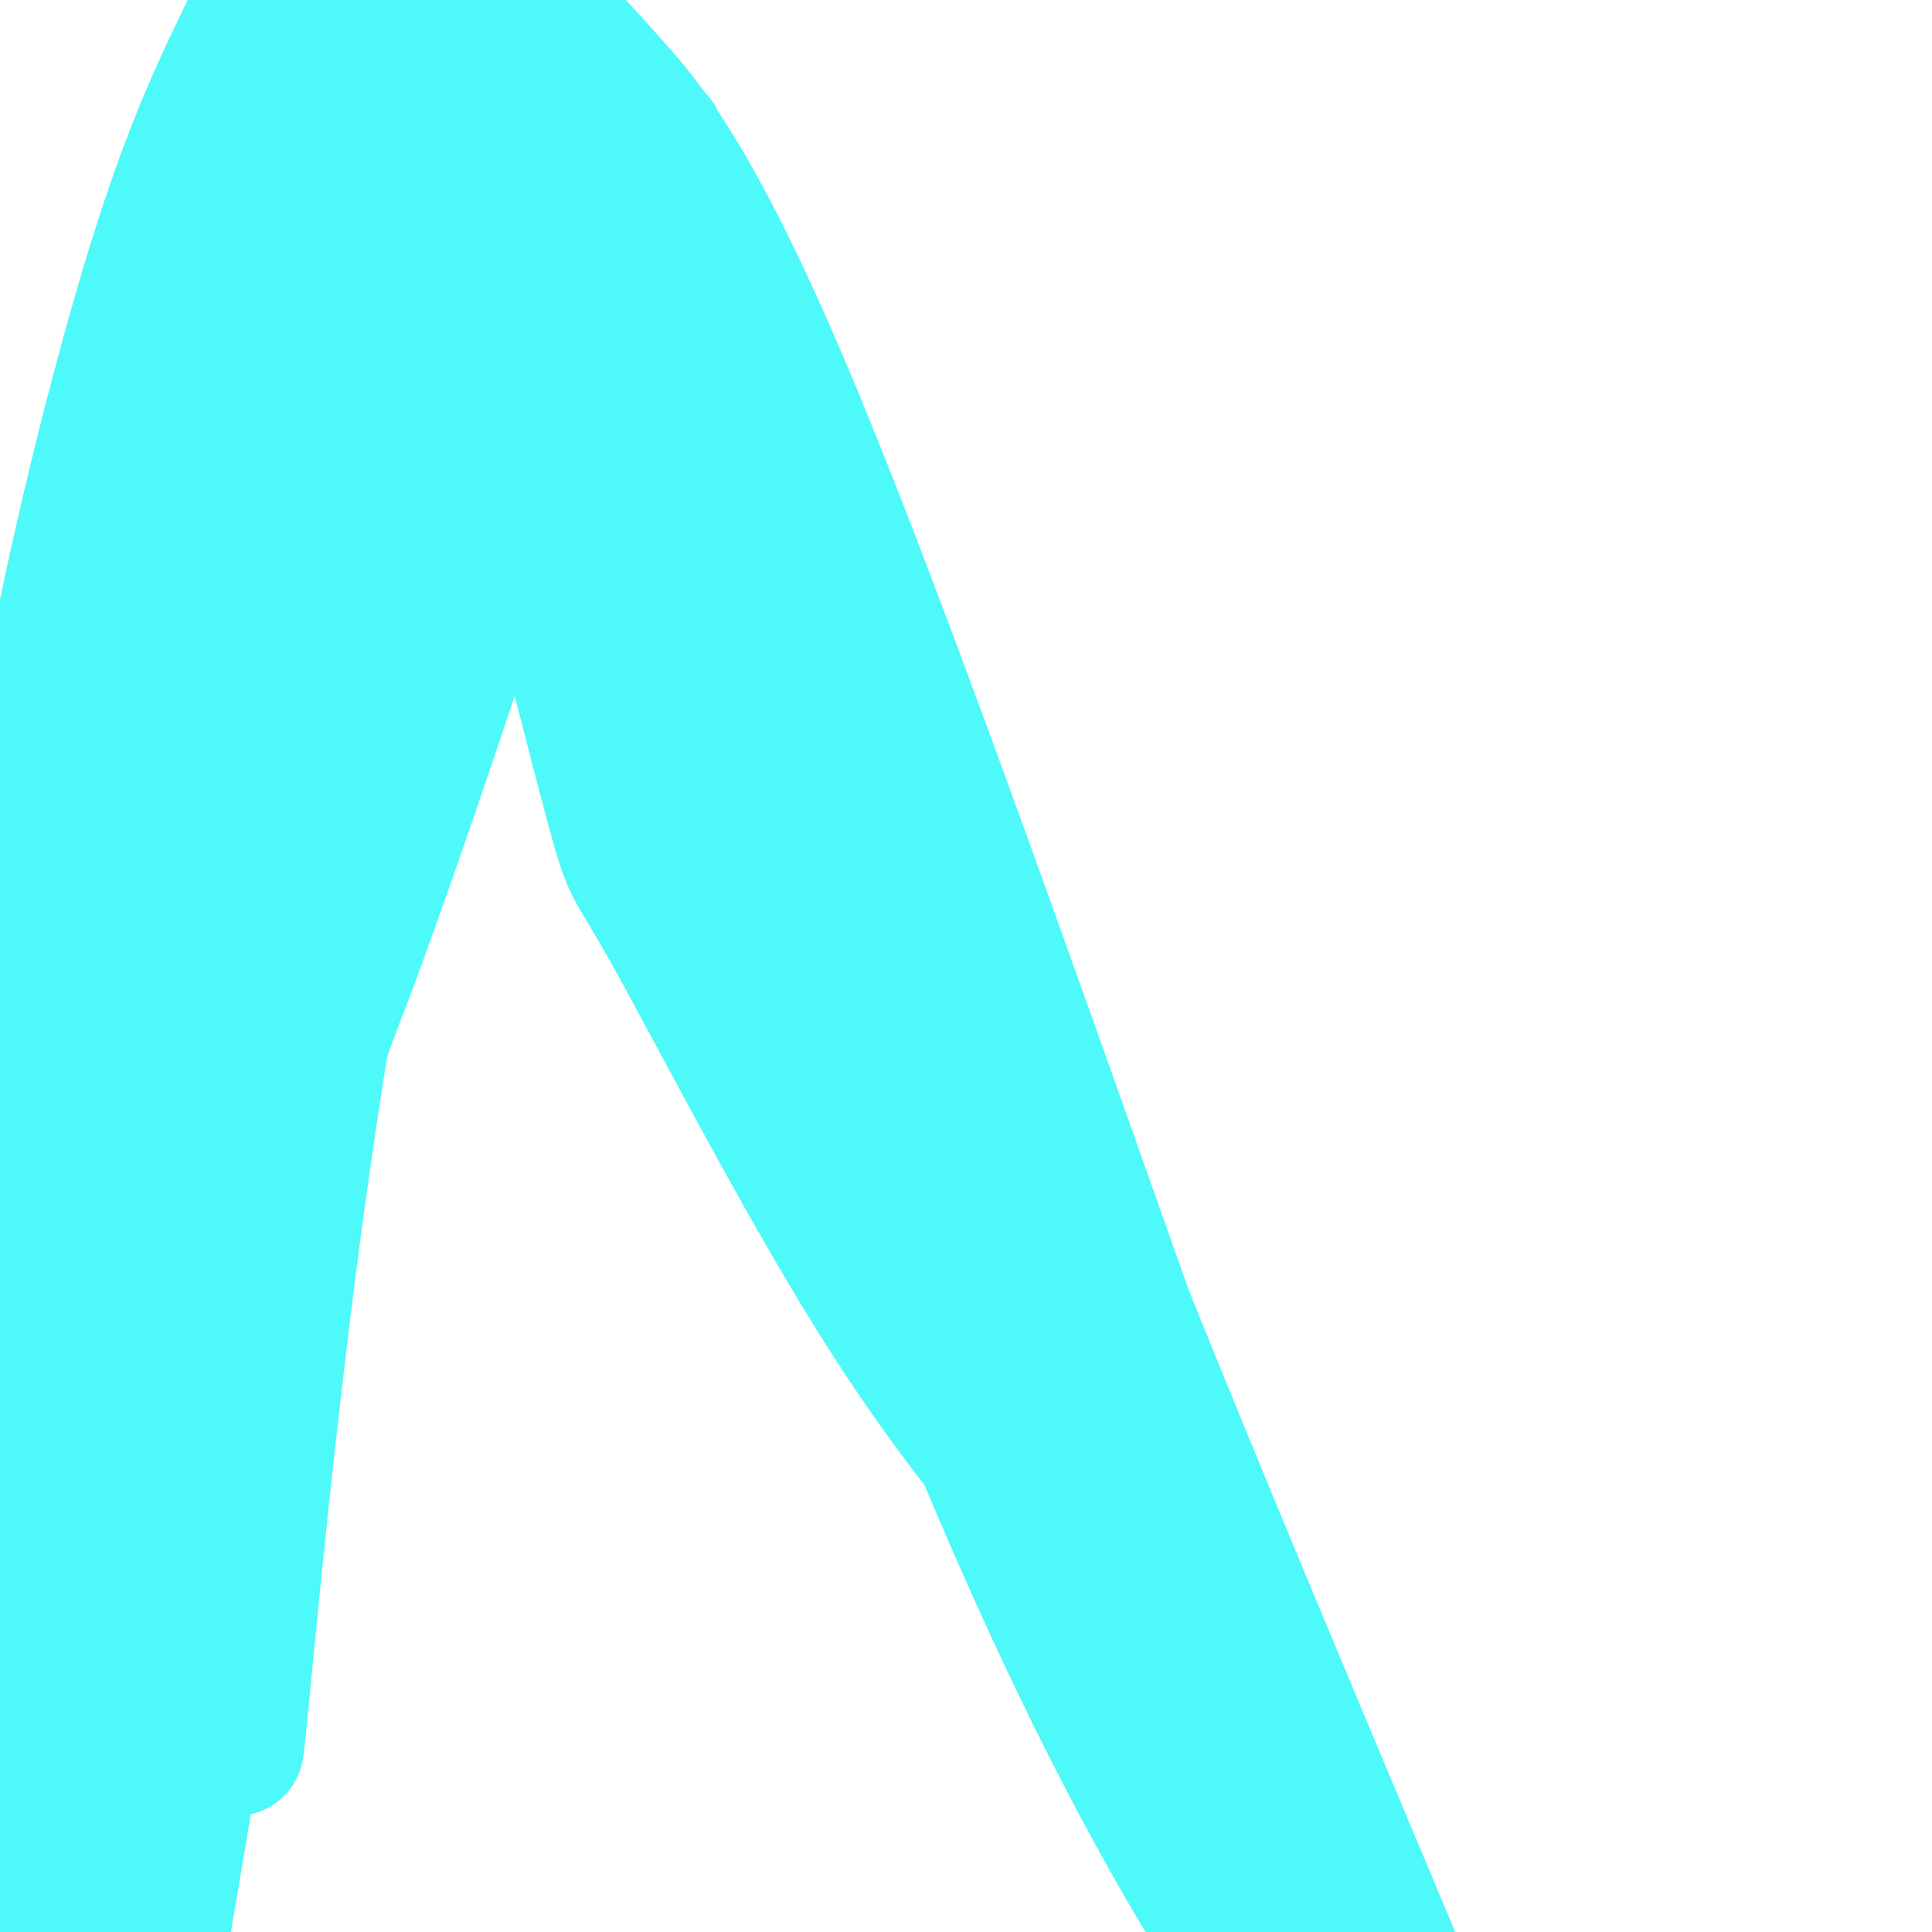
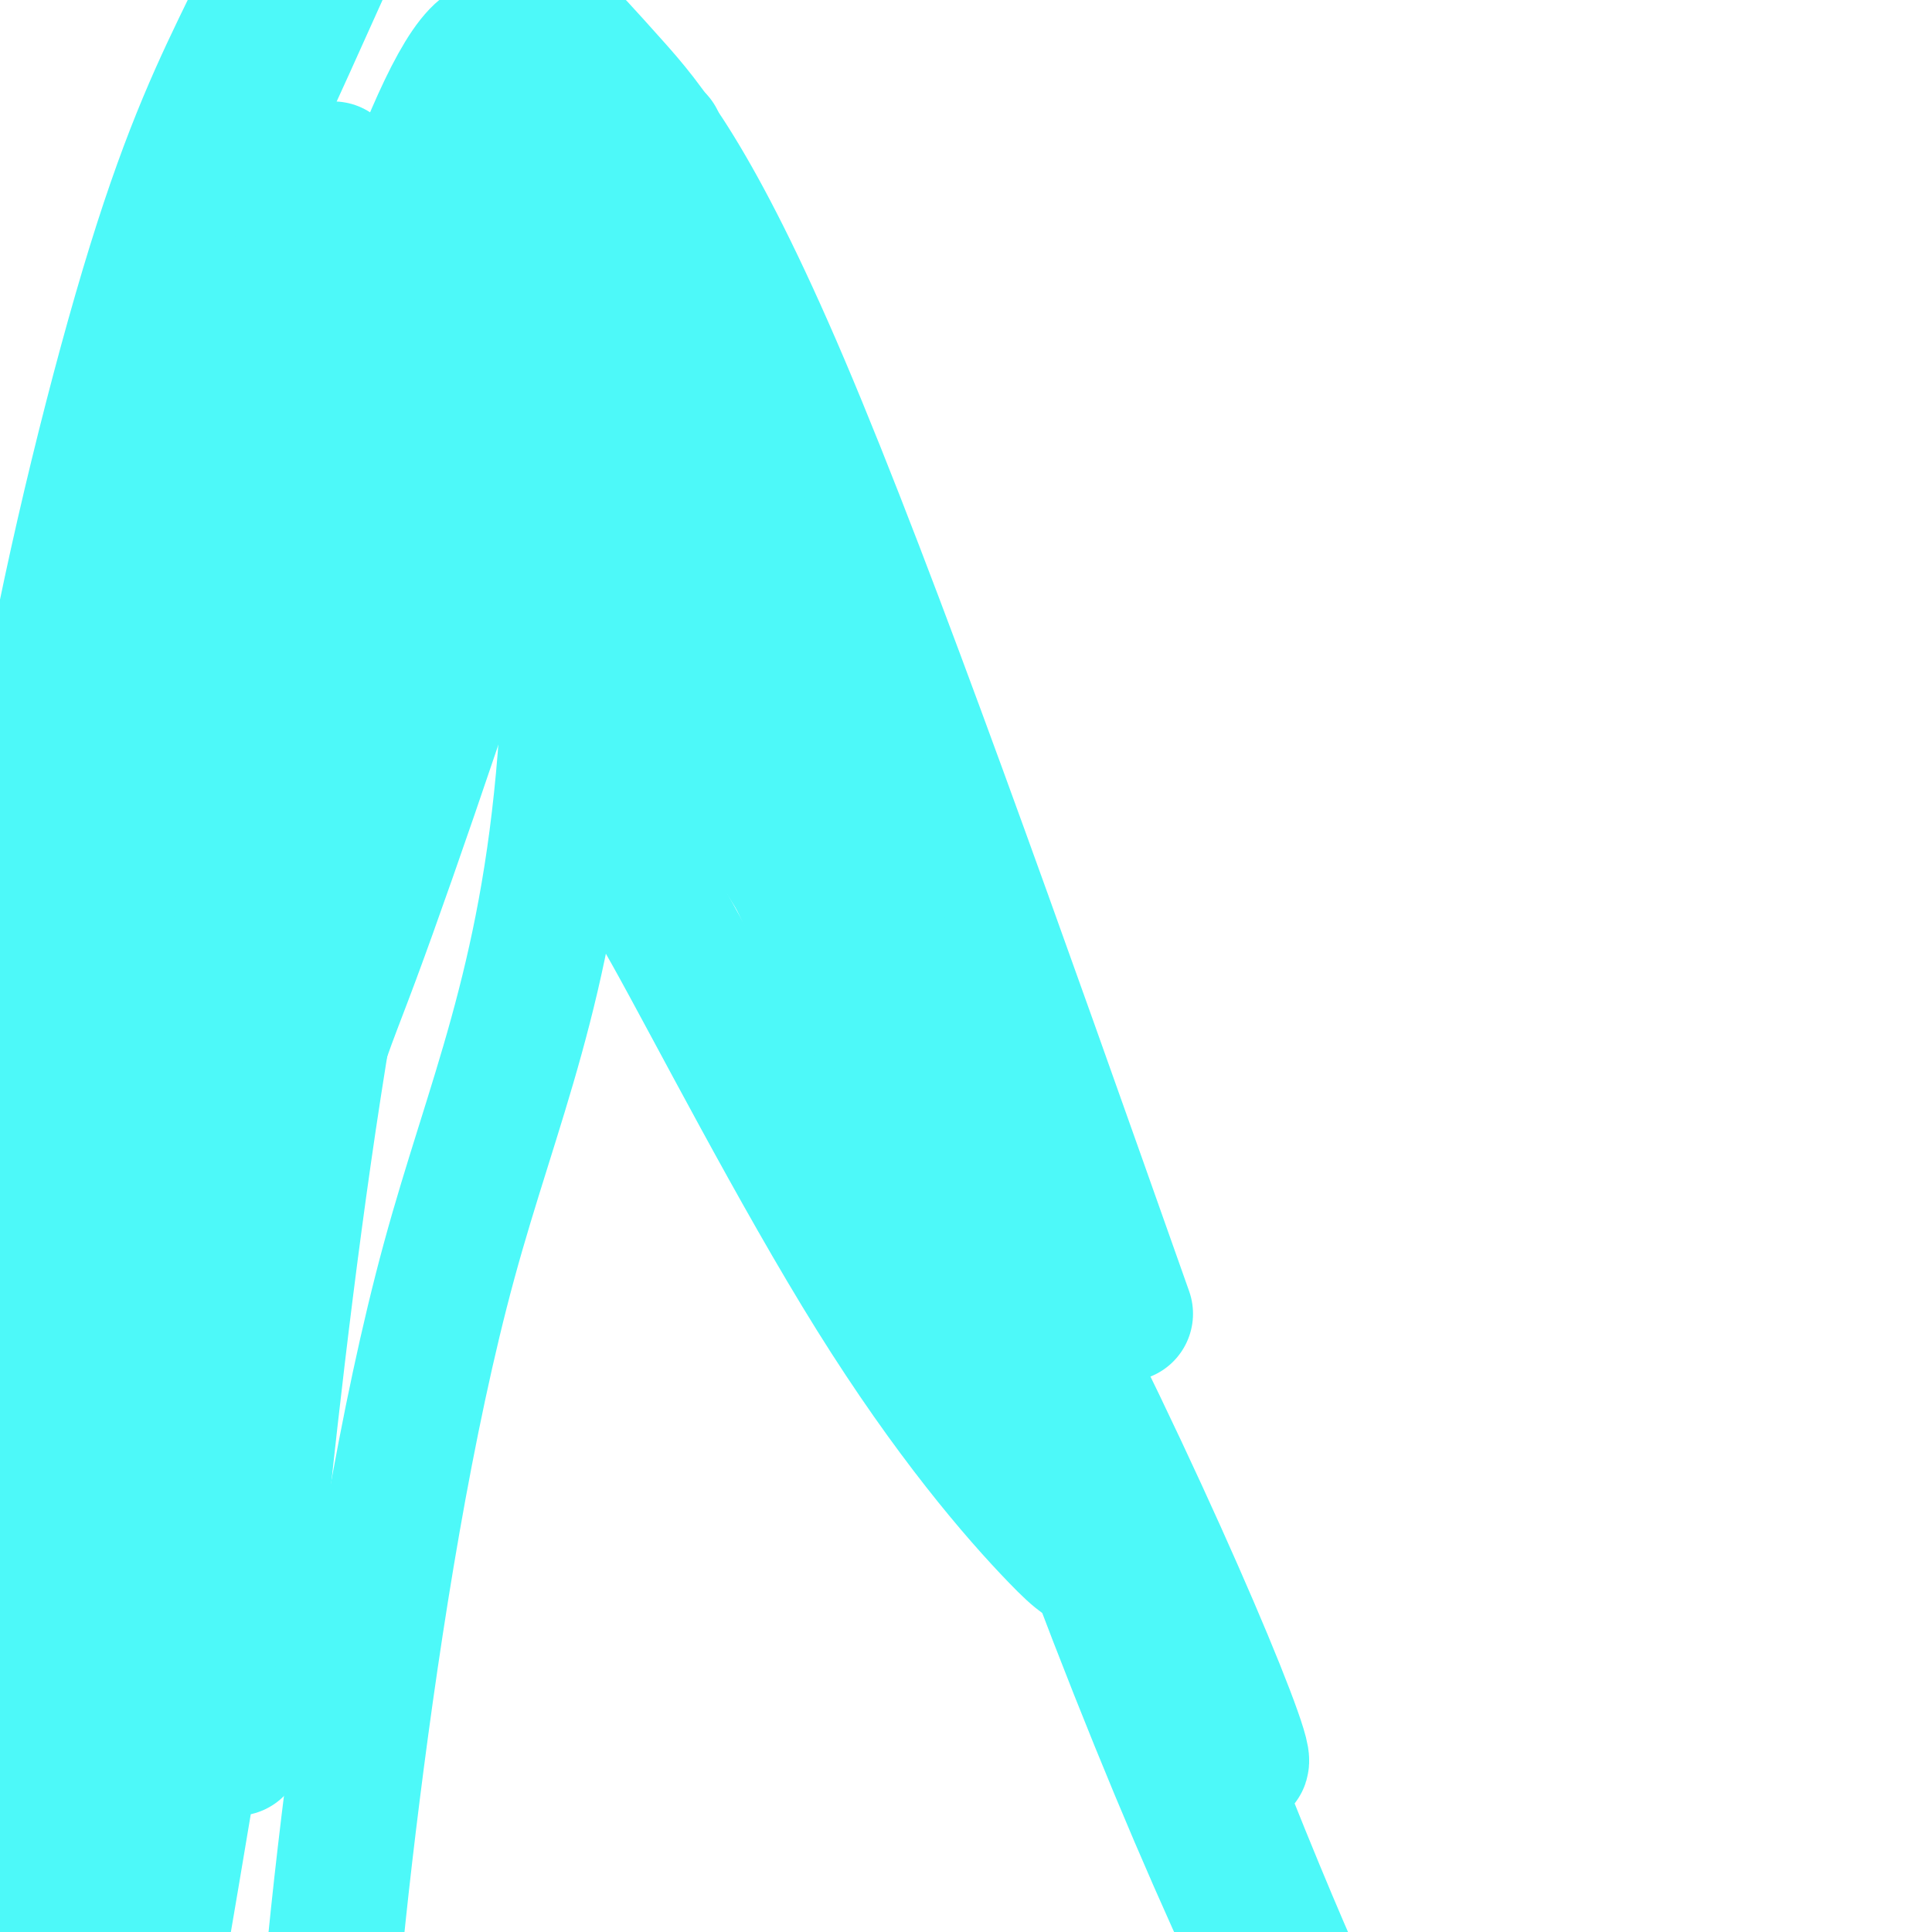
<svg xmlns="http://www.w3.org/2000/svg" viewBox="0 0 400 400" version="1.1">
  <g fill="none" stroke="#4DF9F9" stroke-width="6" stroke-linecap="round" stroke-linejoin="round">
    <path d="M5,236c20.274,-57.542 40.548,-115.083 42,-115c1.452,0.083 -15.917,57.792 -24,93c-8.083,35.208 -6.881,47.917 -6,49c0.881,1.083 1.440,-9.458 2,-20" />
    <path d="M19,243c2.421,-16.995 7.474,-49.483 21,-89c13.526,-39.517 35.526,-86.062 36,-84c0.474,2.062 -20.579,52.732 -33,95c-12.421,42.268 -16.211,76.134 -20,110" />
  </g>
  <g fill="none" stroke="#4DF9F9" stroke-width="28" stroke-linecap="round" stroke-linejoin="round">
    <path d="M84,82c-16.732,17.699 -33.464,35.397 -42,48c-8.536,12.603 -8.876,20.110 -11,26c-2.124,5.890 -6.030,10.164 -11,39c-4.970,28.836 -11.002,82.234 -10,91c1.002,8.766 9.039,-27.102 16,-66c6.961,-38.898 12.846,-80.828 17,-102c4.154,-21.172 6.577,-21.586 9,-22" />
    <path d="M52,96c-0.821,2.626 -7.375,20.190 -14,45c-6.625,24.810 -13.322,56.867 -19,96c-5.678,39.133 -10.336,85.344 -7,73c3.336,-12.344 14.668,-83.241 25,-133c10.332,-49.759 19.666,-78.379 29,-107" />
    <path d="M66,70c0.321,-3.143 -13.375,42.500 -21,86c-7.625,43.500 -9.179,84.857 -10,100c-0.821,15.143 -0.911,4.071 -1,-7" />
    <path d="M99,38c4.920,18.903 9.841,37.805 11,47c1.159,9.195 -1.442,8.681 14,33c15.442,24.319 48.927,73.470 78,127c29.073,53.530 53.735,111.437 55,119c1.265,7.563 -20.868,-35.219 -43,-78" />
    <path d="M214,286c-24.774,-51.097 -65.207,-139.841 -84,-178c-18.793,-38.159 -15.944,-25.735 -16,-42c-0.056,-16.265 -3.016,-61.219 -13,-56c-9.984,5.219 -26.992,60.609 -44,116" />
    <path d="M57,126c-11.226,30.796 -17.293,49.785 -22,67c-4.707,17.215 -8.056,32.656 -11,60c-2.944,27.344 -5.485,66.593 -5,61c0.485,-5.593 3.996,-56.026 19,-112c15.004,-55.974 41.502,-117.487 68,-179" />
    <path d="M106,23c12.119,-29.690 8.416,-14.414 -2,25c-10.416,39.414 -27.545,102.967 -39,177c-11.455,74.033 -17.235,158.545 -16,132c1.235,-26.545 9.486,-164.147 15,-228c5.514,-63.853 8.290,-53.958 9,-47c0.710,6.958 -0.645,10.979 -2,15" />
-     <path d="M71,97c-6.400,25.369 -21.400,81.292 -31,143c-9.600,61.708 -13.800,129.200 -12,115c1.800,-14.200 9.600,-110.092 9,-104c-0.600,6.092 -9.600,114.169 -13,164c-3.400,49.831 -1.200,41.415 1,33" />
    <path d="M25,448c6.645,-33.428 22.759,-133.499 31,-182c8.241,-48.501 8.611,-45.433 17,-68c8.389,-22.567 24.797,-70.768 33,-98c8.203,-27.232 8.201,-33.495 8,-39c-0.201,-5.505 -0.600,-10.253 -1,-15" />
-     <path d="M113,46c-0.333,-2.500 -0.667,-1.250 -1,0" />
    <path d="M116,6c2.333,2.444 4.667,4.889 11,12c6.333,7.111 16.667,18.889 35,62c18.333,43.111 44.667,117.556 71,192" />
-     <path d="M233,272c30.911,76.800 72.689,172.800 67,163c-5.689,-9.800 -58.844,-125.400 -112,-241" />
    <path d="M188,194c-22.454,-51.544 -22.589,-59.903 -27,-82c-4.411,-22.097 -13.096,-57.932 -11,-50c2.096,7.932 14.974,59.631 36,125c21.026,65.369 50.199,144.407 68,189c17.801,44.593 24.229,54.741 25,57c0.771,2.259 -4.114,-3.370 -9,-9" />
-     <path d="M270,424c-7.745,-10.274 -22.607,-31.460 -41,-68c-18.393,-36.540 -40.318,-88.434 -67,-167c-26.682,-78.566 -58.120,-183.802 -72,-201c-13.880,-17.198 -10.203,53.643 -14,101c-3.797,47.357 -15.069,71.230 -24,104c-8.931,32.770 -15.520,74.438 -20,110c-4.480,35.562 -6.851,65.018 -7,86c-0.149,20.982 1.926,33.491 4,46" />
+     <path d="M270,424c-18.393,-36.540 -40.318,-88.434 -67,-167c-26.682,-78.566 -58.120,-183.802 -72,-201c-13.880,-17.198 -10.203,53.643 -14,101c-3.797,47.357 -15.069,71.230 -24,104c-8.931,32.770 -15.520,74.438 -20,110c-4.480,35.562 -6.851,65.018 -7,86c-0.149,20.982 1.926,33.491 4,46" />
    <path d="M29,435c0.917,18.359 1.209,41.255 1,3c-0.209,-38.255 -0.921,-137.662 0,-189c0.921,-51.338 3.473,-54.607 7,-65c3.527,-10.393 8.028,-27.909 8,-34c-0.028,-6.091 -4.584,-0.755 -11,60c-6.416,60.755 -14.690,176.930 -18,213c-3.310,36.070 -1.655,-7.965 0,-52" />
    <path d="M16,371c2.766,-35.920 9.679,-99.721 9,-108c-0.679,-8.279 -8.952,38.963 -13,62c-4.048,23.037 -3.871,21.868 -4,40c-0.129,18.132 -0.565,55.566 -1,93" />
    <path d="M43,271c-3.364,6.286 -6.728,12.572 -9,13c-2.272,0.428 -3.451,-5.001 -9,27c-5.549,32.001 -15.467,101.433 -19,116c-3.533,14.567 -0.682,-25.732 7,-76c7.682,-50.268 20.195,-110.505 23,-124c2.805,-13.495 -4.097,19.753 -11,53" />
    <path d="M25,280c-1.919,-12.684 -1.215,-70.895 0,-103c1.215,-32.105 2.943,-38.105 7,-51c4.057,-12.895 10.445,-32.684 17,-49c6.555,-16.316 13.278,-29.158 20,-42" />
    <path d="M67,-7c-9.815,21.851 -19.631,43.702 -26,55c-6.369,11.298 -9.292,12.042 -12,40c-2.708,27.958 -5.202,83.131 -8,115c-2.798,31.869 -5.899,40.435 -9,49" />
    <path d="M52,5c-6.196,12.714 -12.393,25.429 -20,50c-7.607,24.571 -16.625,61.000 -22,91c-5.375,30.000 -7.107,53.571 -8,75c-0.893,21.429 -0.946,40.714 -1,60" />
    <path d="M136,29c1.118,11.094 2.236,22.189 1,31c-1.236,8.811 -4.826,15.339 11,60c15.826,44.661 51.067,127.455 67,168c15.933,40.545 12.557,38.839 4,30c-8.557,-8.839 -22.294,-24.813 -38,-50c-15.706,-25.187 -33.383,-59.589 -42,-75c-8.617,-15.411 -8.176,-11.832 -12,-26c-3.824,-14.168 -11.912,-46.084 -20,-78" />
  </g>
</svg>